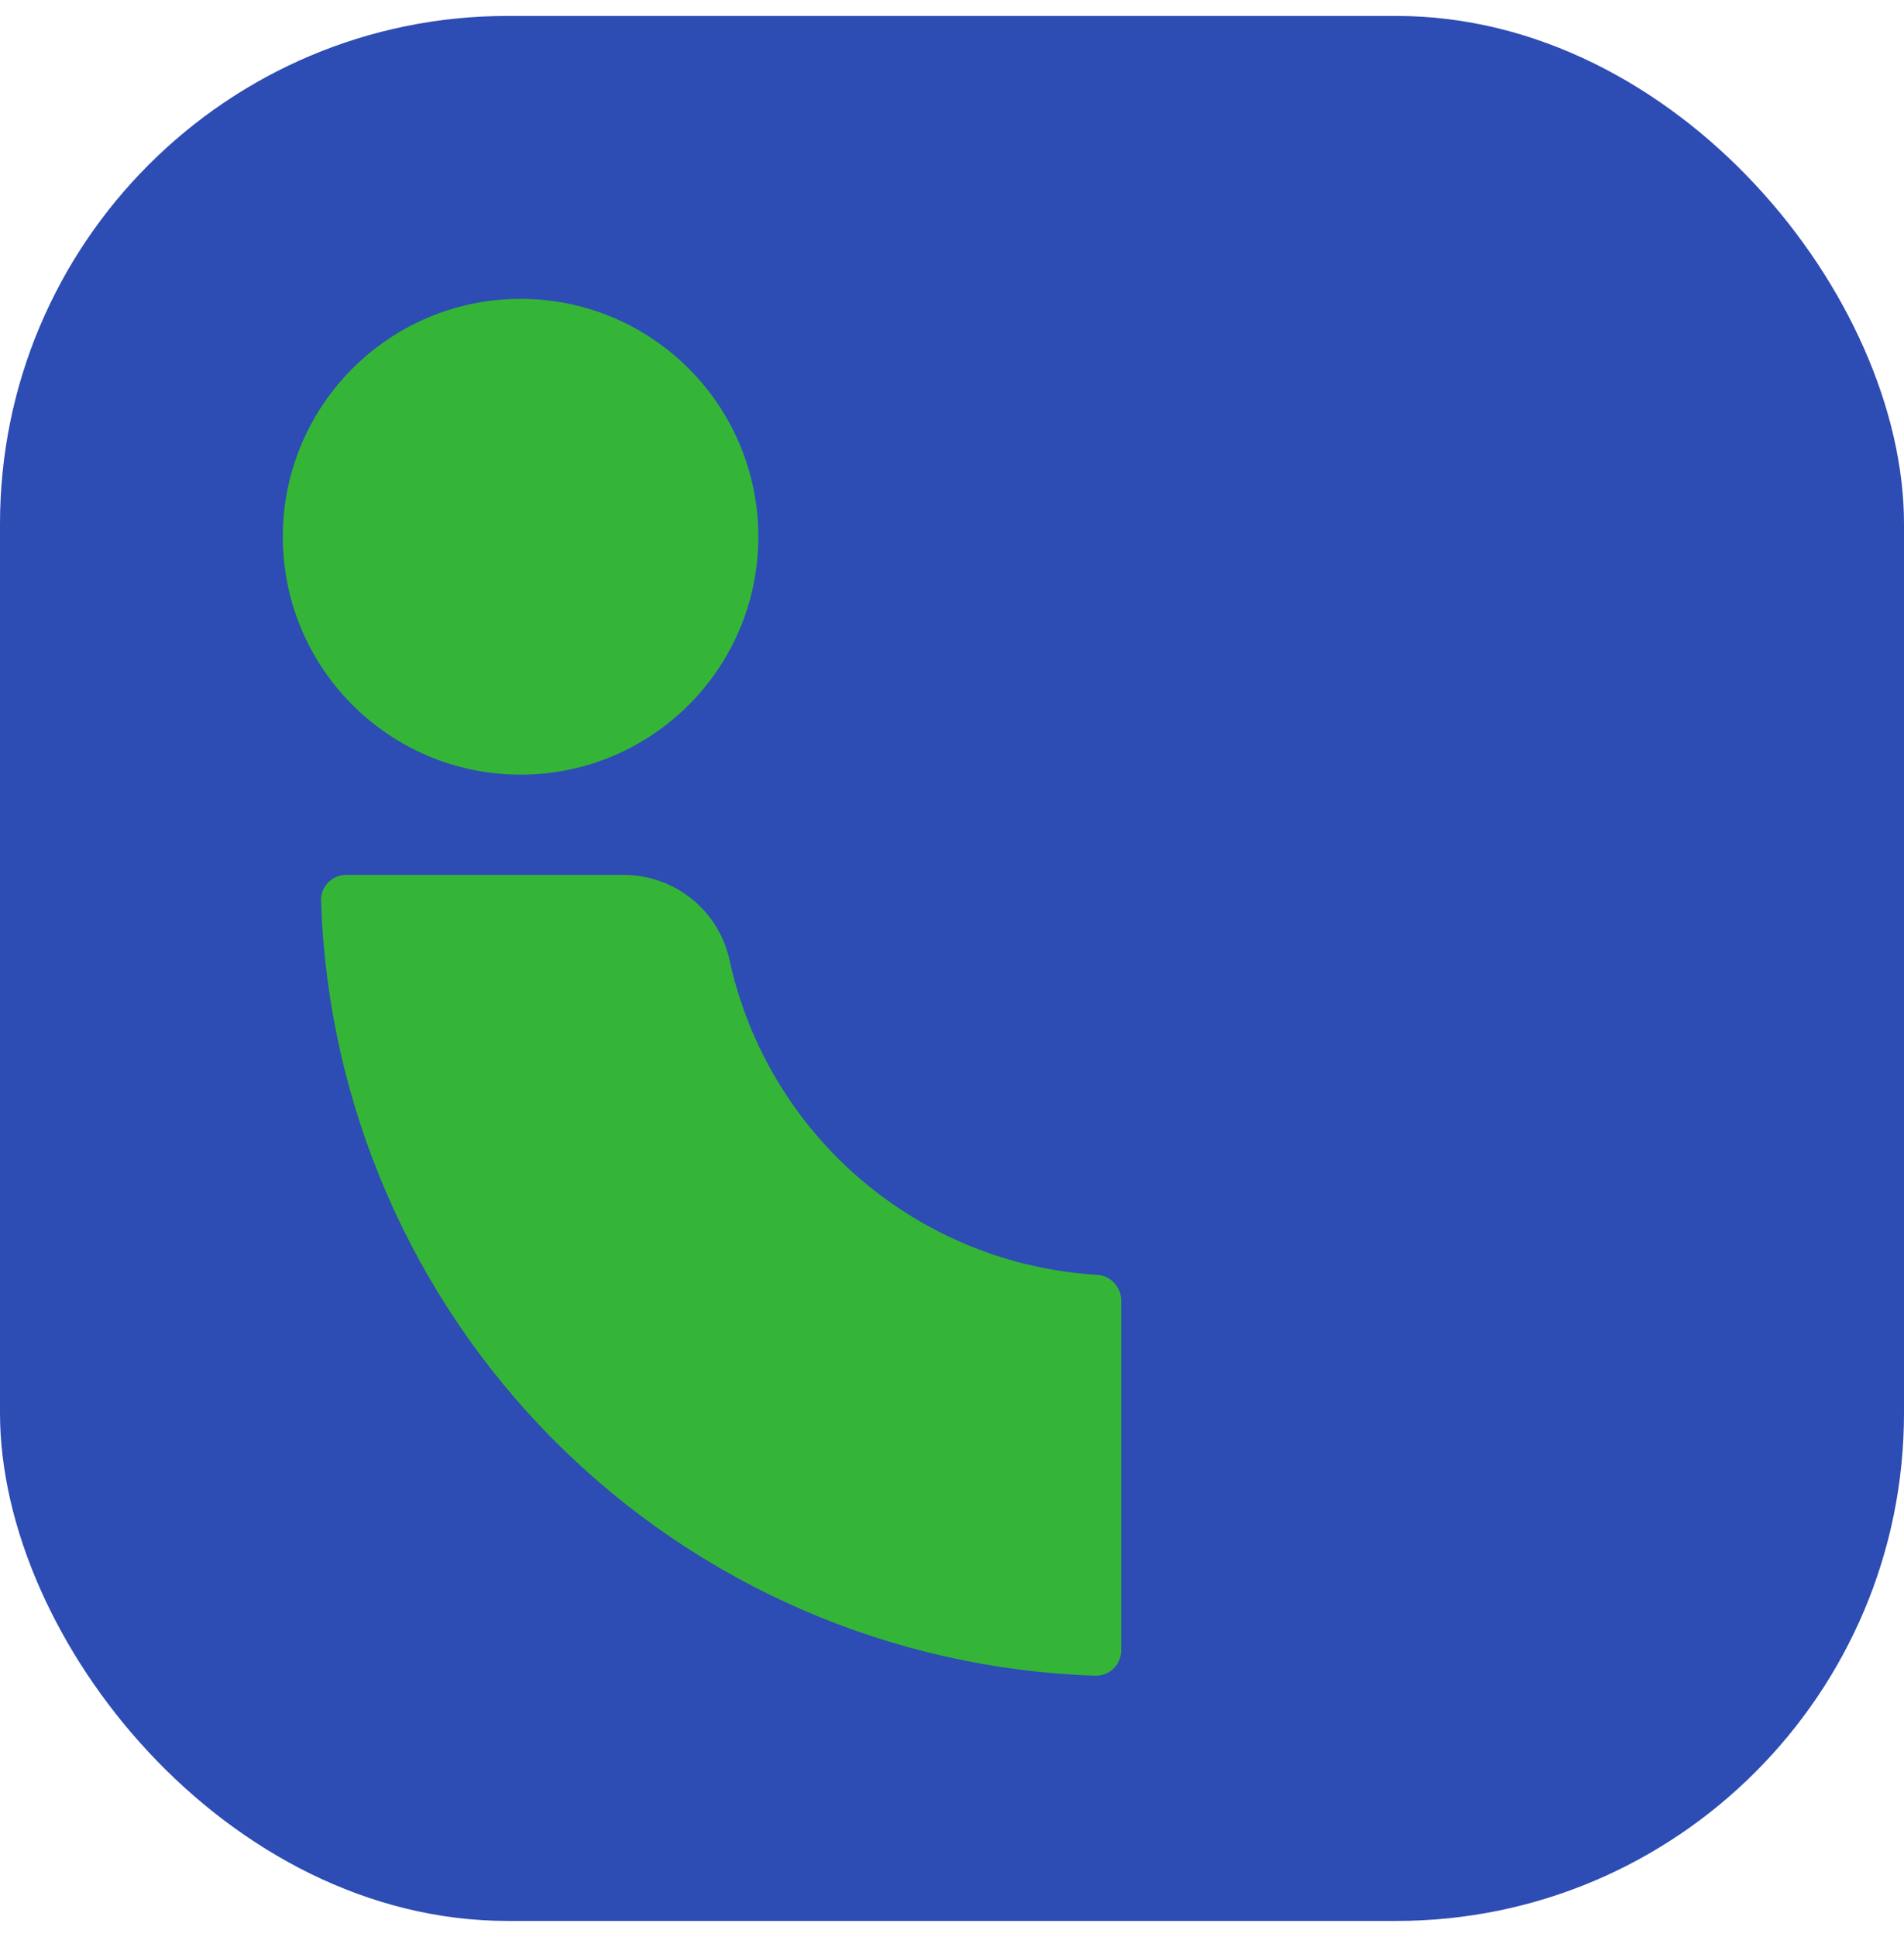
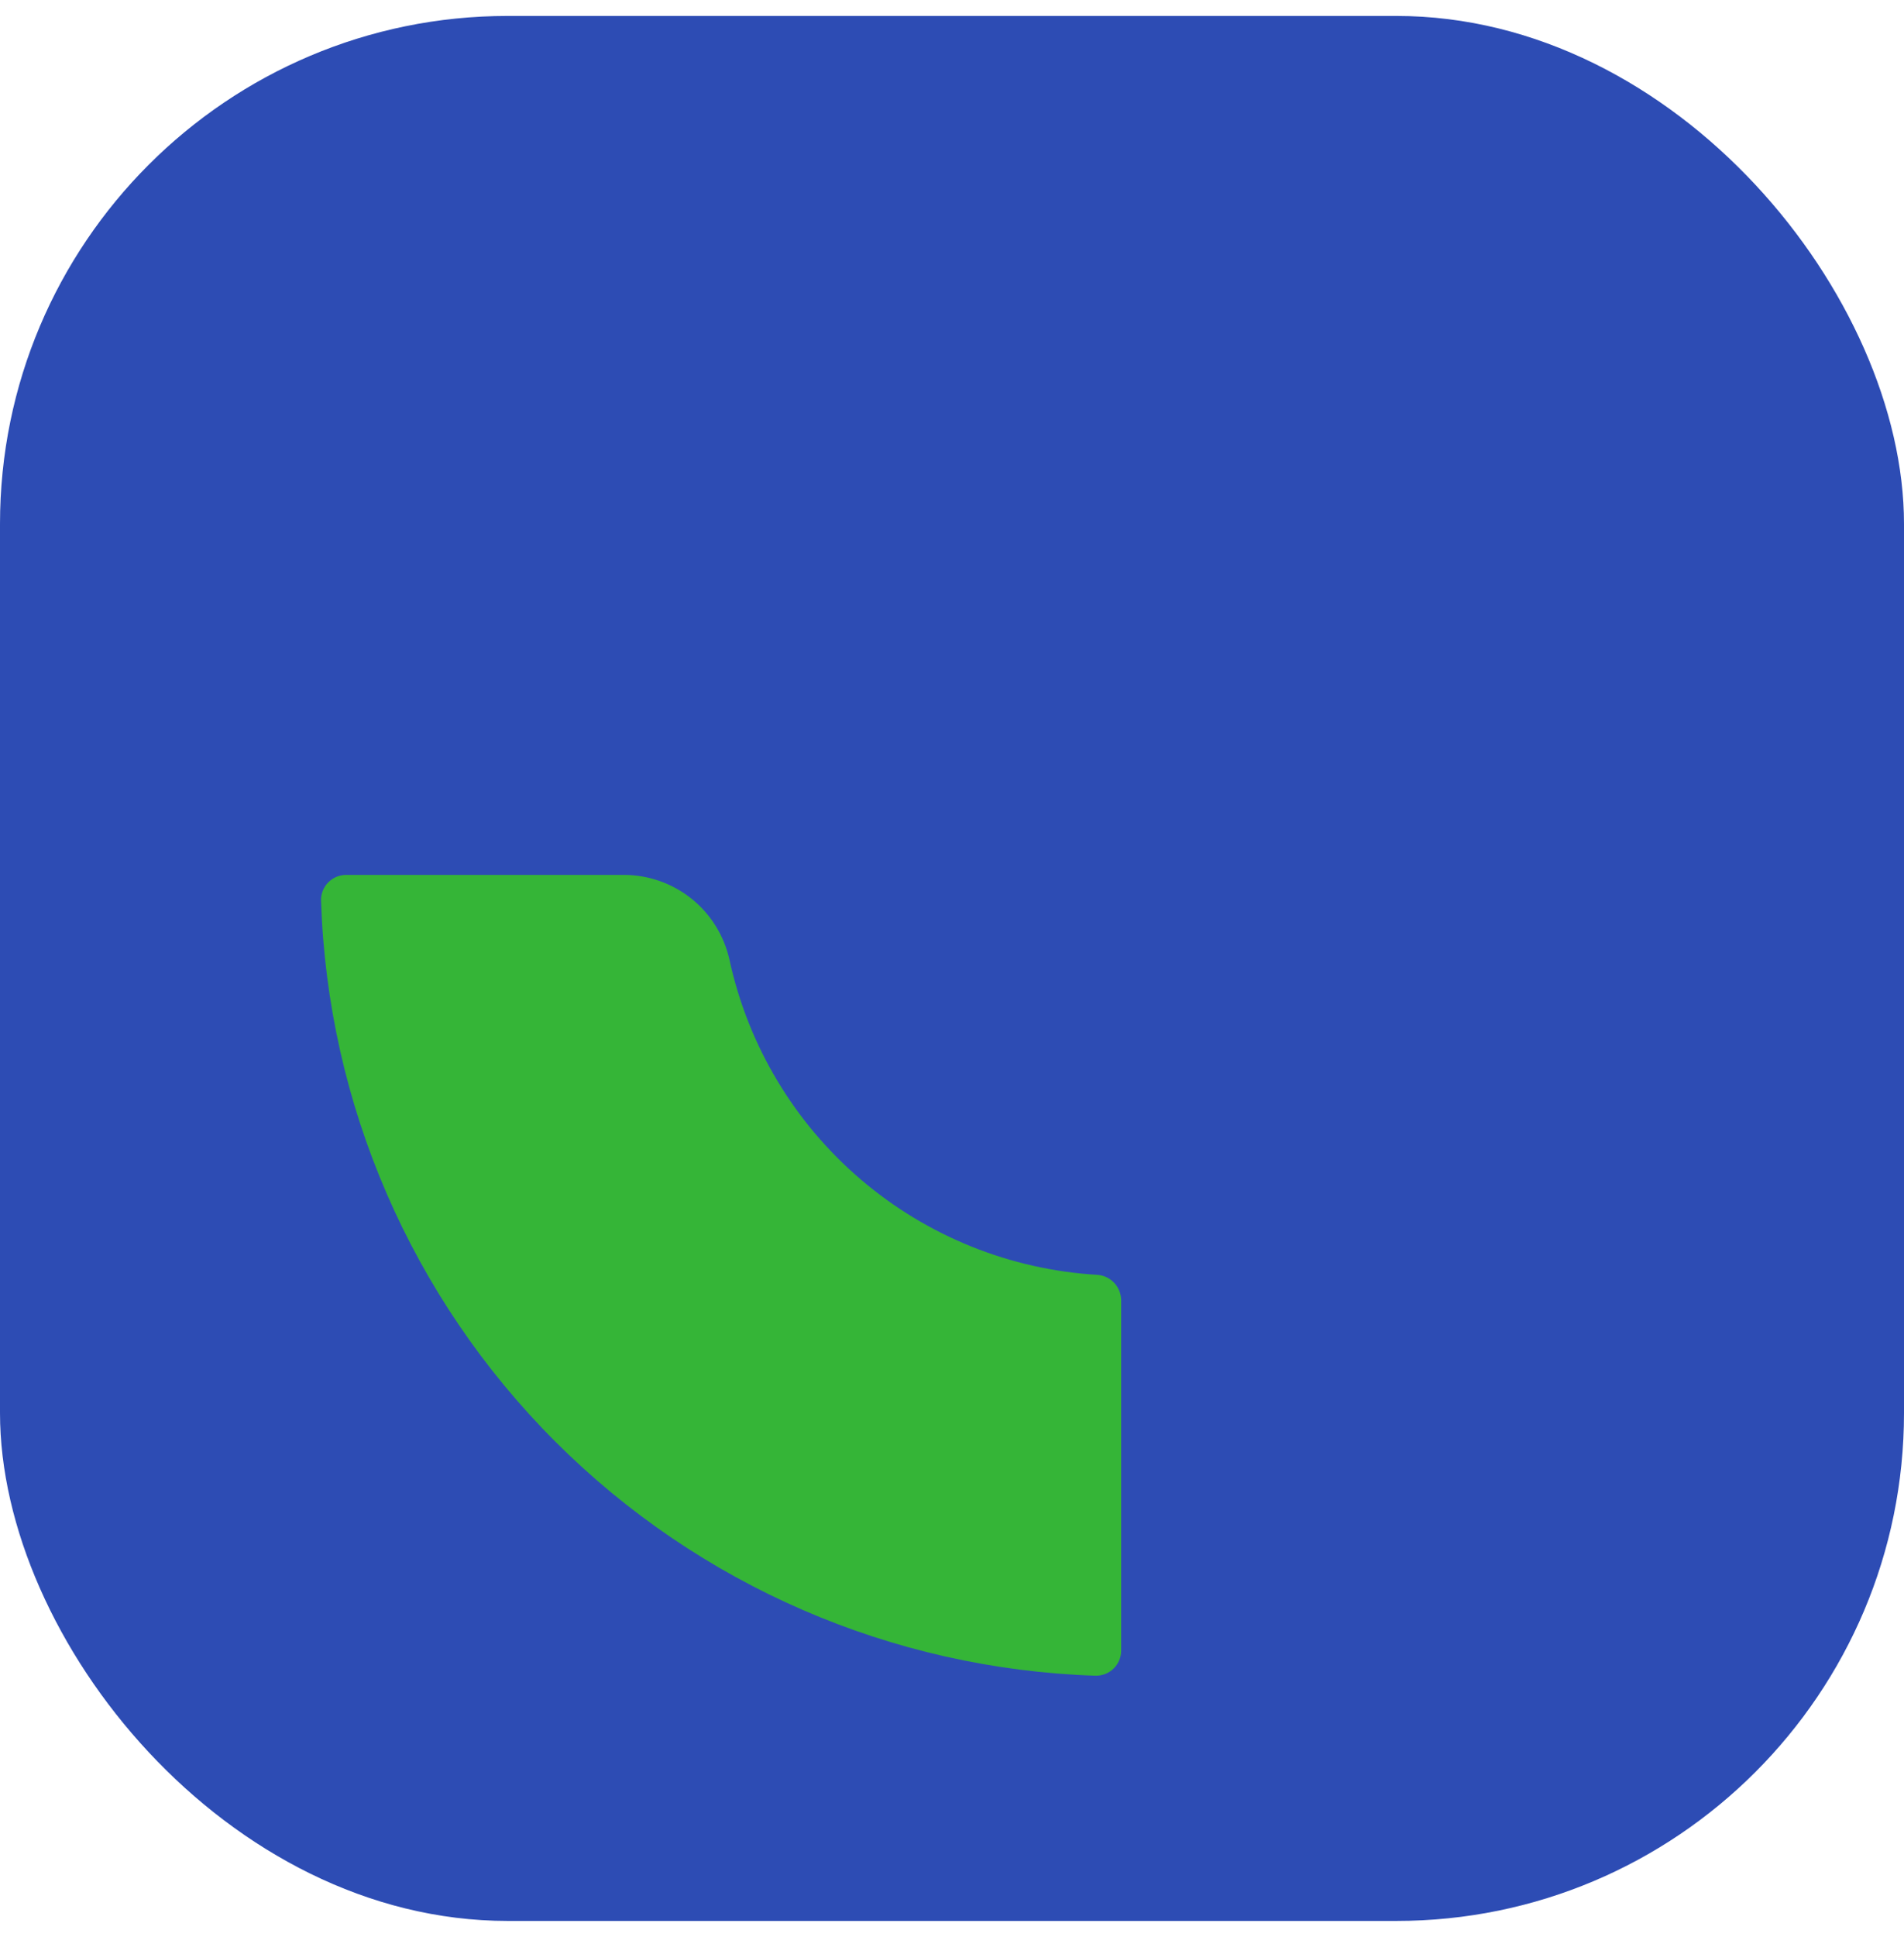
<svg xmlns="http://www.w3.org/2000/svg" width="60" height="61" viewBox="0 0 60 61" fill="none" version="1.2" baseProfile="tiny-ps">
  <title>iToll</title>
  <rect y="0.502" width="60" height="60" rx="16" fill="#2D4CB4" />
  <path d="M19.661 27.556H10.906C10.8 27.556 10.695 27.578 10.598 27.619C10.5 27.66 10.412 27.721 10.338 27.797C10.264 27.873 10.207 27.964 10.169 28.062C10.131 28.161 10.113 28.267 10.117 28.373C10.324 34.778 12.961 40.865 17.492 45.398C22.023 49.93 28.109 52.568 34.514 52.778C34.62 52.781 34.726 52.763 34.825 52.725C34.924 52.687 35.014 52.63 35.09 52.556C35.166 52.482 35.227 52.394 35.268 52.296C35.31 52.199 35.331 52.094 35.331 51.988V40.949C35.328 40.748 35.251 40.554 35.113 40.407C34.976 40.26 34.789 40.169 34.588 40.153C31.837 39.992 29.215 38.935 27.121 37.145C25.026 35.354 23.575 32.928 22.989 30.235C22.822 29.477 22.402 28.797 21.797 28.31C21.191 27.823 20.438 27.557 19.661 27.556Z" fill="#35B537" />
-   <path d="M16.405 24.398C20.543 24.398 23.897 21.044 23.897 16.906C23.897 12.768 20.543 9.413 16.405 9.413C12.267 9.413 8.912 12.768 8.912 16.906C8.912 21.044 12.267 24.398 16.405 24.398Z" fill="#35B537" />
</svg>